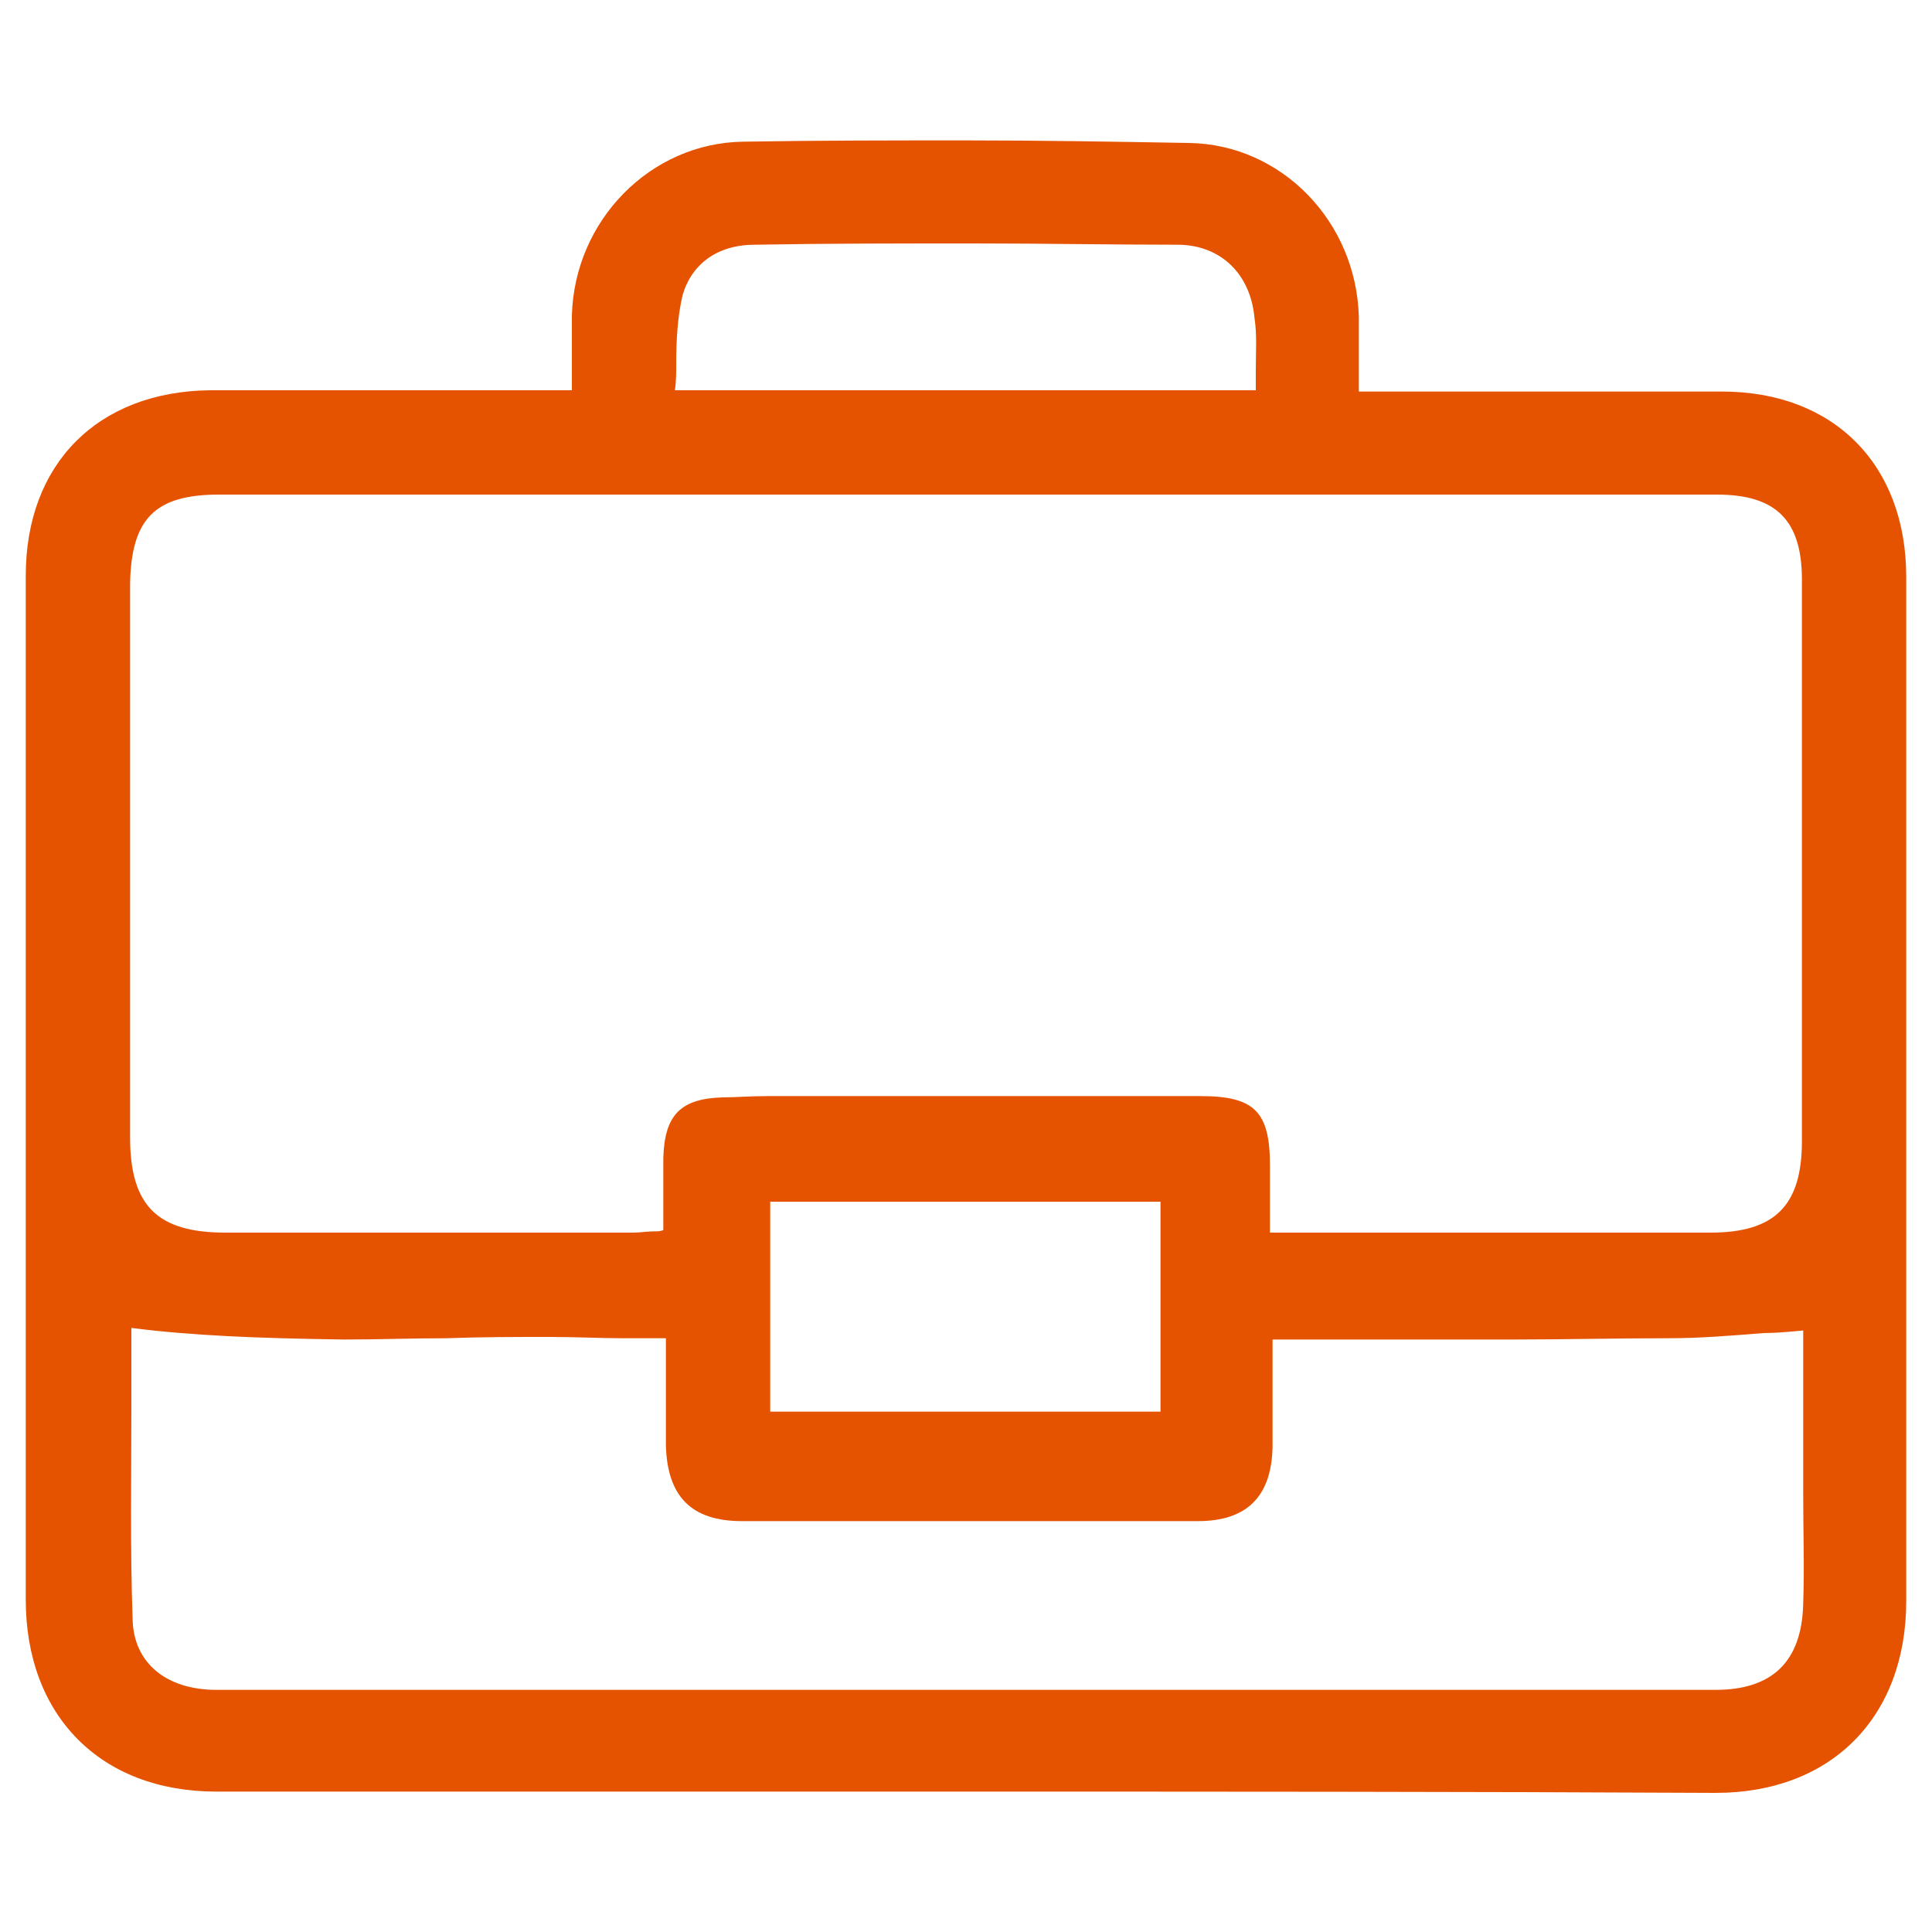
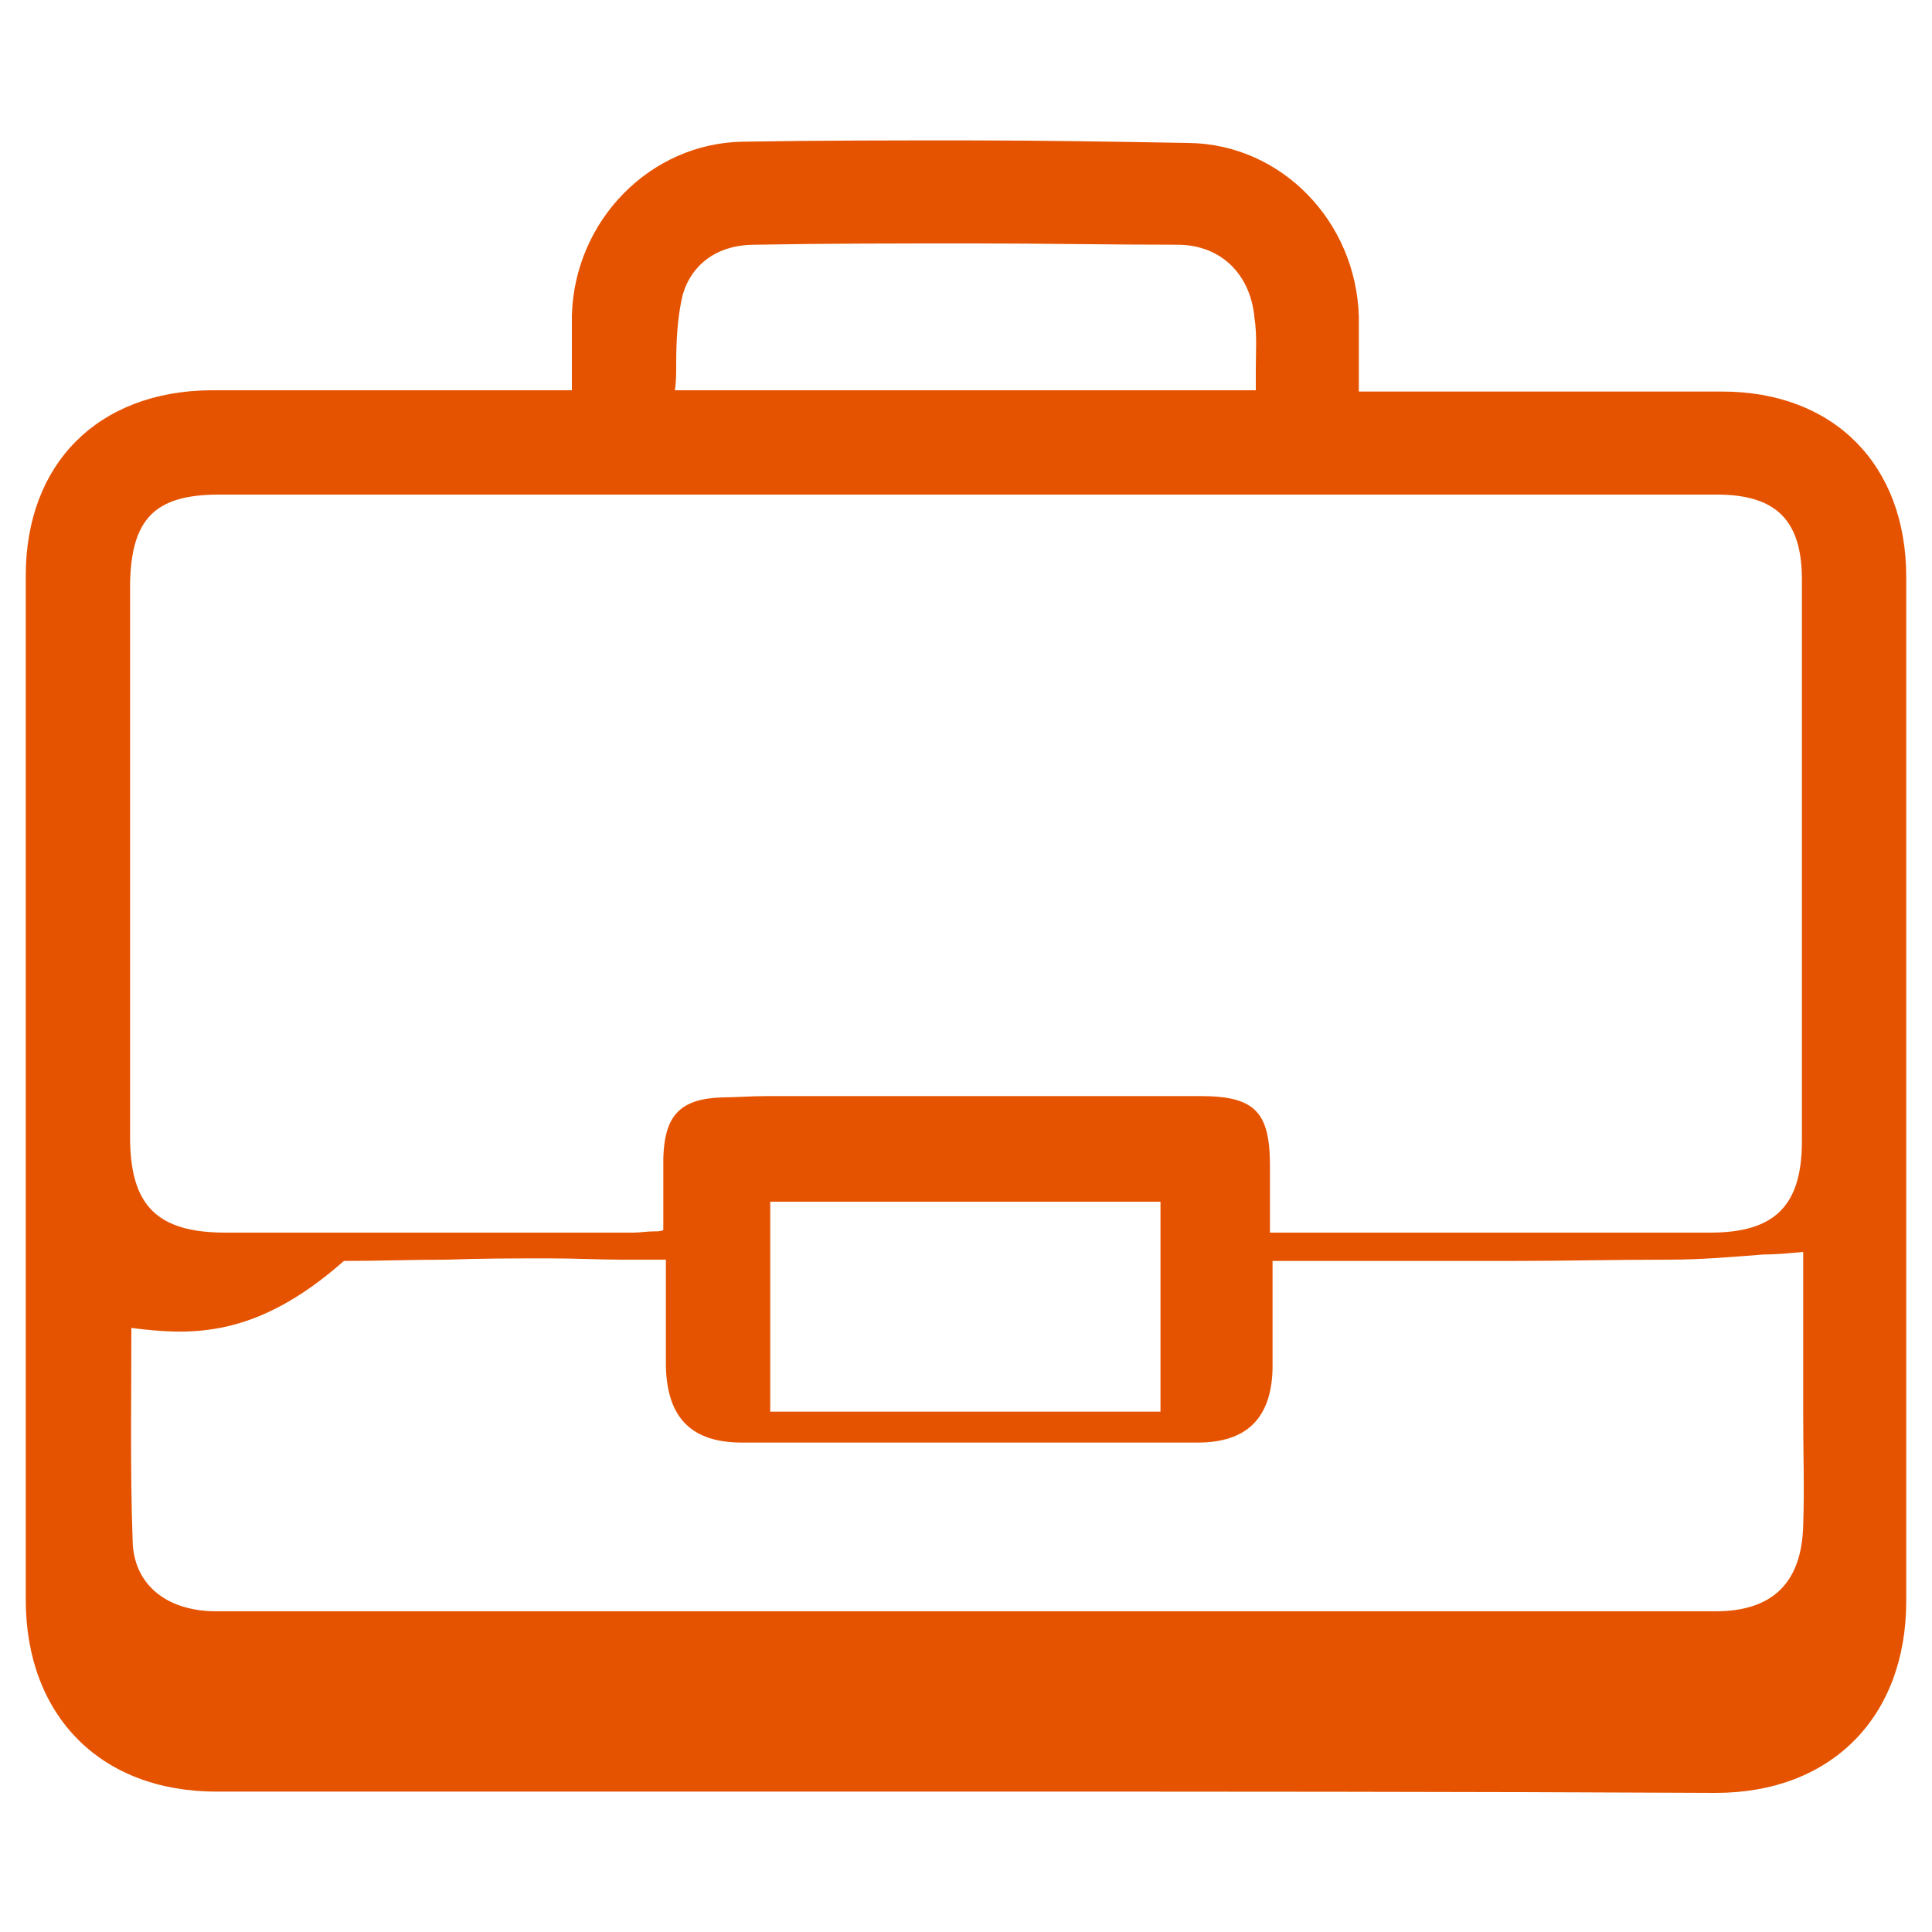
<svg xmlns="http://www.w3.org/2000/svg" version="1.1" id="Capa_1" x="0px" y="0px" viewBox="0 0 150 150" style="enable-background:new 0 0 150 150;" xml:space="preserve">
  <style type="text/css">
	.st0{fill:#E65300;}
</style>
  <g>
-     <path class="st0" d="M74.5,139.1c-19.2,0-38.5,0-57.7,0c-9,0-14.8-5.9-14.8-14.9c0-26.5,0-53,0-79.5C2,36,7.6,30.4,16.3,30.3   c3.8,0,7.5,0,11.3,0l16.8,0c0-0.6,0-1.2,0-1.7c0-1.4,0-2.8,0-4.1c0.2-7.4,6.1-13.4,13.3-13.5c5.8-0.1,11.6-0.1,17.3-0.1   c5.8,0,11.6,0.1,17.3,0.2c7.2,0.1,13,6.1,13.2,13.5c0,1.3,0,2.7,0,4.1c0,0.5,0,1.1,0,1.7l18.6,0c3.2,0,6.4,0,9.6,0   c8.7,0,14.3,5.7,14.3,14.4c0,25.6,0,52.4,0,79.5c0,9-5.8,14.9-14.8,14.9C113.6,139.1,94.1,139.1,74.5,139.1z M10.2,103.1   c0,2,0,4,0,6.1c0,5.4-0.1,11,0.1,16.6c0.1,3.3,2.6,5.4,6.5,5.4c19.9,0,39.7,0,59.6,0c18.9,0,37.8,0,56.8,0c4.4,0,6.7-2.2,6.8-6.7   c0.1-2.8,0-5.7,0-8.4c0-1.2,0-2.5,0-3.7v-9.1c-1.1,0.1-2.1,0.2-3.1,0.2c-2.5,0.2-4.9,0.4-7.3,0.4c-4.1,0-8.2,0.1-12.2,0.1   c-2.7,0-5.4,0-8,0s-5.4,0-8,0h-2.6v4.2c0,0.4,0,0.9,0,1.3c0,1,0,2,0,2.9c-0.1,3.8-2,5.7-5.8,5.7c-5.9,0-11.8,0-17.7,0   s-11.8,0-17.7,0c-3.9,0-5.8-1.9-5.9-5.9c0-1.9,0-3.9,0-5.9c0-0.8,0-1.6,0-2.4l-2,0c-0.5,0-0.9,0-1.4,0c-1.7,0-3.6-0.1-5.6-0.1   c-2.7,0-5.3,0-8,0.1c-2.7,0-5.3,0.1-8,0.1C19.9,103.9,14.9,103.7,10.2,103.1z M90.1,109.6V93.3H59.8v16.3H90.1z M118.3,95.7   c4.9,0,9.7,0,14.5,0c5,0,7.1-2.1,7.1-7.1c0-15.1,0-29.7,0-43.6c0-4.6-2-6.6-6.6-6.6c-18.2,0-36.5,0-54.7,0c-20.5,0-41.1,0-61.6,0   c-5,0-6.8,1.9-6.9,6.9c0,14.3,0,28.7,0,43c0,5.3,2.1,7.4,7.4,7.4c4.3,0,8.5,0,12.8,0c6,0,12.1,0,18.1,0l0.8,0c0.5,0,1-0.1,1.7-0.1   c0.2,0,0.4,0,0.6-0.1l0-1.5c0-1.4,0-2.7,0-4.1c0.1-3.3,1.3-4.6,4.6-4.7c1,0,2.1-0.1,3.5-0.1c0.7,0,1.4,0,2.1,0c0.7,0,1.4,0,2.1,0   l16.4,0c4.3,0,8.7,0,13,0c4.2,0,5.4,1.2,5.4,5.4c0,1.2,0,2.4,0,3.7l0,1.5L118.3,95.7z M97.5,30.3c0-0.5,0-1,0-1.6   c0-1.4,0.1-2.7-0.1-4c-0.3-3.4-2.6-5.7-6-5.7c-5.3,0-10.5-0.1-15.8-0.1c-5.7,0-11.4,0-17,0.1c-2.9,0-4.9,1.5-5.6,3.9   c-0.4,1.7-0.5,3.5-0.5,5.4c0,0.7,0,1.3-0.1,2H97.5z" />
+     <path class="st0" d="M74.5,139.1c-19.2,0-38.5,0-57.7,0c-9,0-14.8-5.9-14.8-14.9c0-26.5,0-53,0-79.5C2,36,7.6,30.4,16.3,30.3   c3.8,0,7.5,0,11.3,0l16.8,0c0-0.6,0-1.2,0-1.7c0-1.4,0-2.8,0-4.1c0.2-7.4,6.1-13.4,13.3-13.5c5.8-0.1,11.6-0.1,17.3-0.1   c5.8,0,11.6,0.1,17.3,0.2c7.2,0.1,13,6.1,13.2,13.5c0,1.3,0,2.7,0,4.1c0,0.5,0,1.1,0,1.7l18.6,0c3.2,0,6.4,0,9.6,0   c8.7,0,14.3,5.7,14.3,14.4c0,25.6,0,52.4,0,79.5c0,9-5.8,14.9-14.8,14.9C113.6,139.1,94.1,139.1,74.5,139.1z M10.2,103.1   c0,5.4-0.1,11,0.1,16.6c0.1,3.3,2.6,5.4,6.5,5.4c19.9,0,39.7,0,59.6,0c18.9,0,37.8,0,56.8,0c4.4,0,6.7-2.2,6.8-6.7   c0.1-2.8,0-5.7,0-8.4c0-1.2,0-2.5,0-3.7v-9.1c-1.1,0.1-2.1,0.2-3.1,0.2c-2.5,0.2-4.9,0.4-7.3,0.4c-4.1,0-8.2,0.1-12.2,0.1   c-2.7,0-5.4,0-8,0s-5.4,0-8,0h-2.6v4.2c0,0.4,0,0.9,0,1.3c0,1,0,2,0,2.9c-0.1,3.8-2,5.7-5.8,5.7c-5.9,0-11.8,0-17.7,0   s-11.8,0-17.7,0c-3.9,0-5.8-1.9-5.9-5.9c0-1.9,0-3.9,0-5.9c0-0.8,0-1.6,0-2.4l-2,0c-0.5,0-0.9,0-1.4,0c-1.7,0-3.6-0.1-5.6-0.1   c-2.7,0-5.3,0-8,0.1c-2.7,0-5.3,0.1-8,0.1C19.9,103.9,14.9,103.7,10.2,103.1z M90.1,109.6V93.3H59.8v16.3H90.1z M118.3,95.7   c4.9,0,9.7,0,14.5,0c5,0,7.1-2.1,7.1-7.1c0-15.1,0-29.7,0-43.6c0-4.6-2-6.6-6.6-6.6c-18.2,0-36.5,0-54.7,0c-20.5,0-41.1,0-61.6,0   c-5,0-6.8,1.9-6.9,6.9c0,14.3,0,28.7,0,43c0,5.3,2.1,7.4,7.4,7.4c4.3,0,8.5,0,12.8,0c6,0,12.1,0,18.1,0l0.8,0c0.5,0,1-0.1,1.7-0.1   c0.2,0,0.4,0,0.6-0.1l0-1.5c0-1.4,0-2.7,0-4.1c0.1-3.3,1.3-4.6,4.6-4.7c1,0,2.1-0.1,3.5-0.1c0.7,0,1.4,0,2.1,0c0.7,0,1.4,0,2.1,0   l16.4,0c4.3,0,8.7,0,13,0c4.2,0,5.4,1.2,5.4,5.4c0,1.2,0,2.4,0,3.7l0,1.5L118.3,95.7z M97.5,30.3c0-0.5,0-1,0-1.6   c0-1.4,0.1-2.7-0.1-4c-0.3-3.4-2.6-5.7-6-5.7c-5.3,0-10.5-0.1-15.8-0.1c-5.7,0-11.4,0-17,0.1c-2.9,0-4.9,1.5-5.6,3.9   c-0.4,1.7-0.5,3.5-0.5,5.4c0,0.7,0,1.3-0.1,2H97.5z" />
  </g>
</svg>